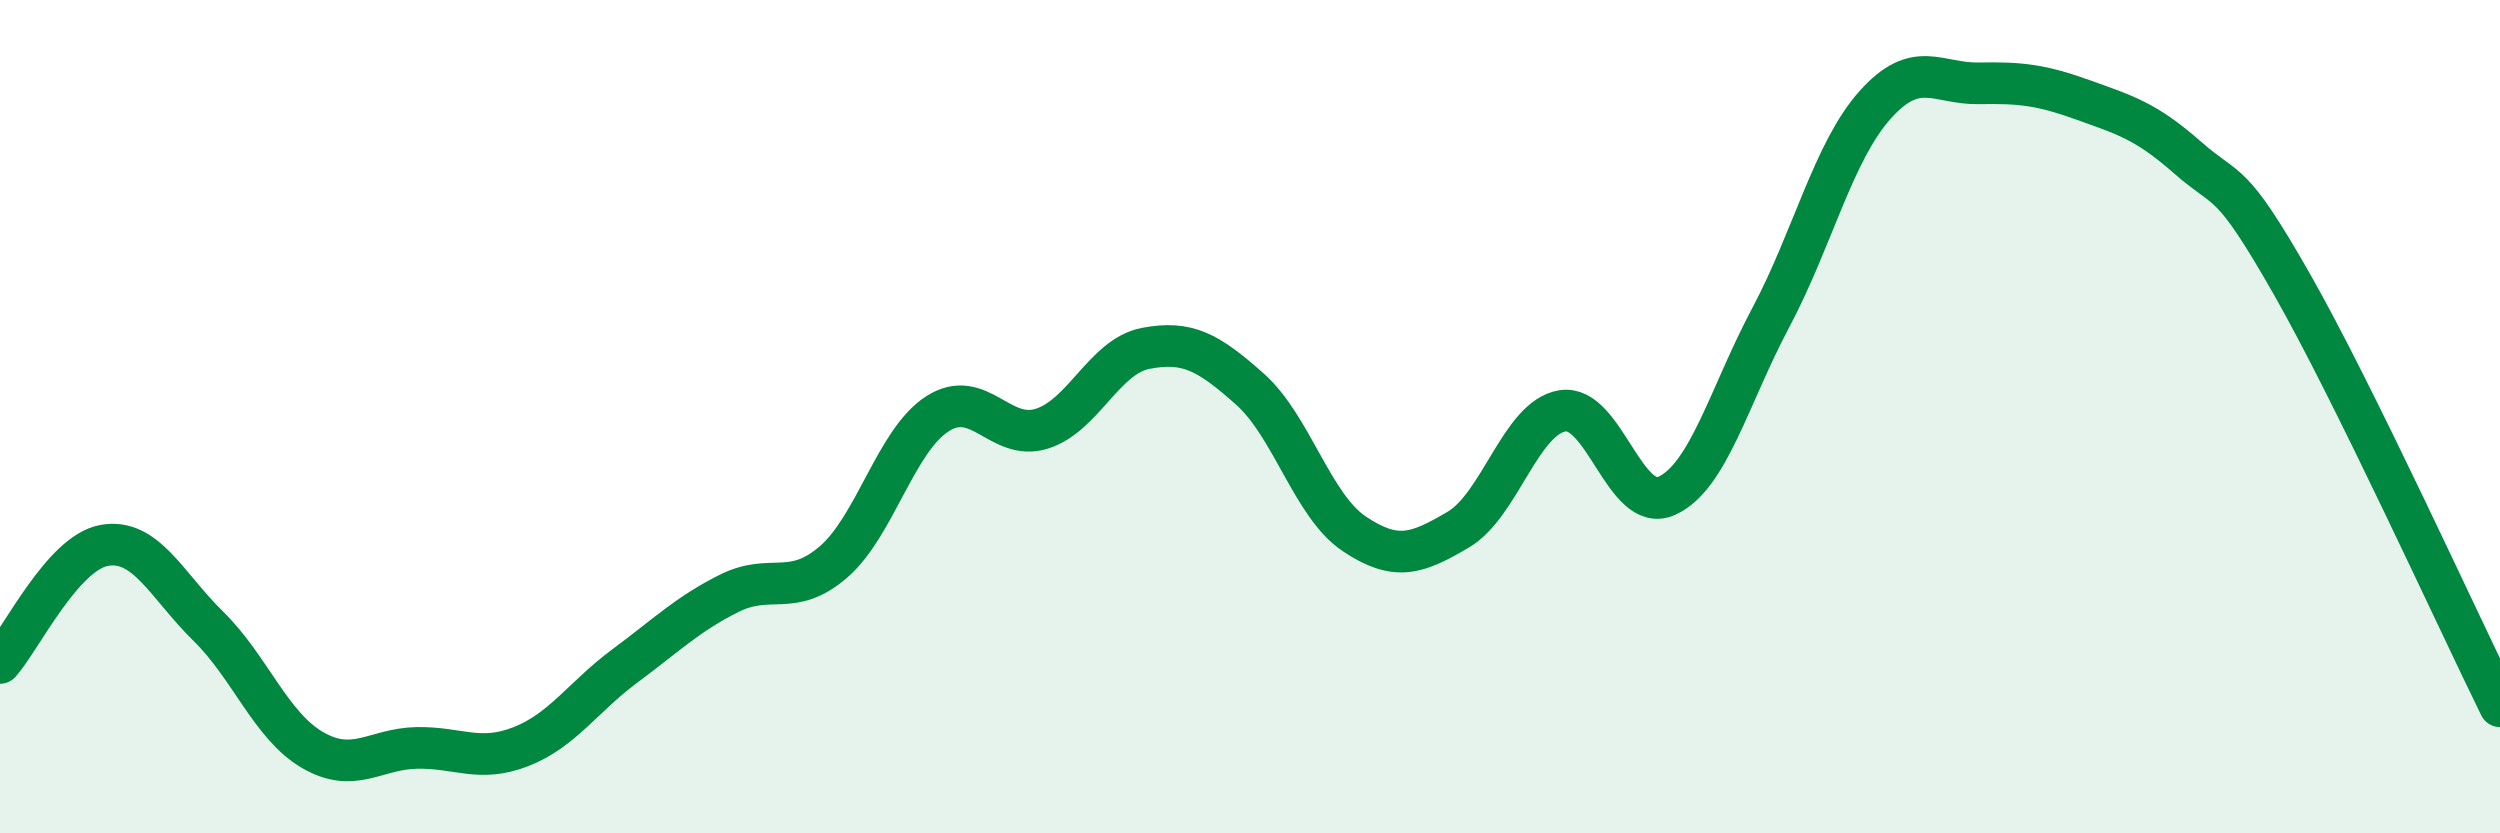
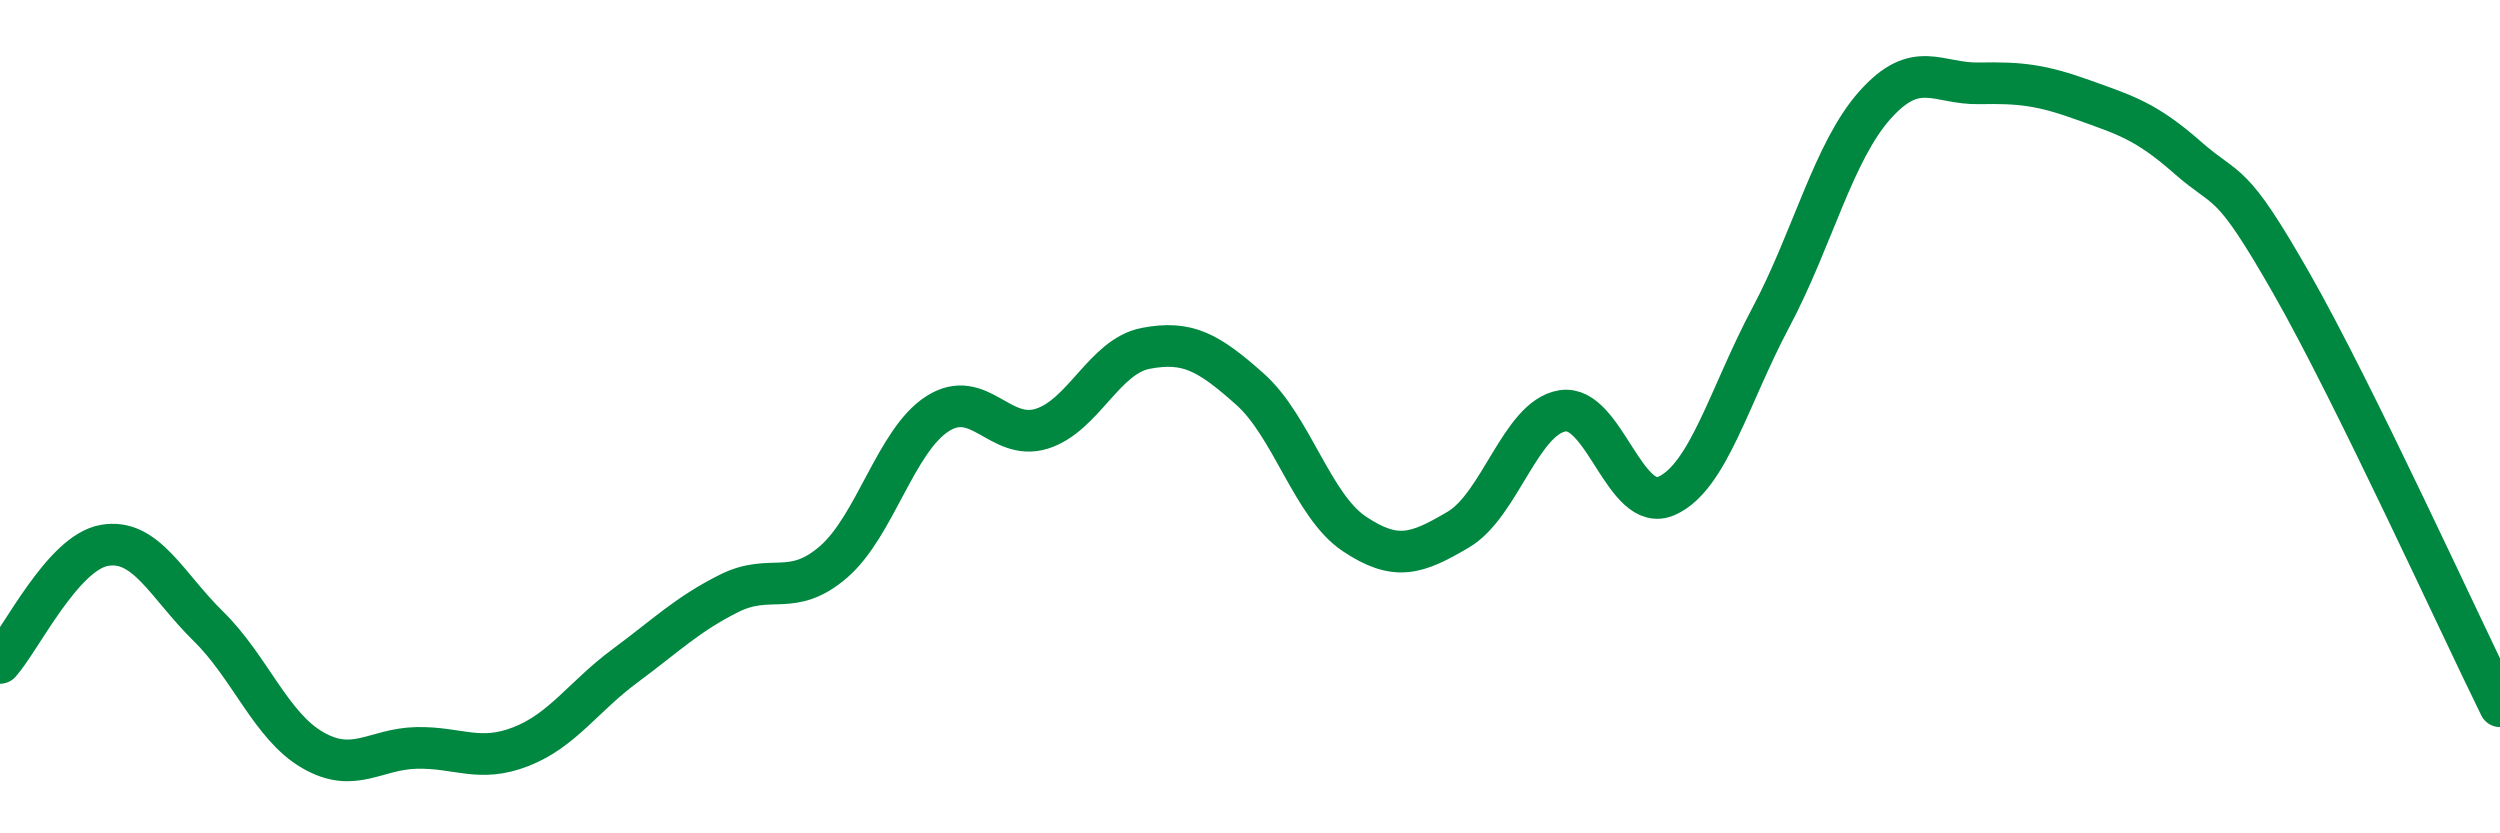
<svg xmlns="http://www.w3.org/2000/svg" width="60" height="20" viewBox="0 0 60 20">
-   <path d="M 0,15.91 C 0.5,15.35 1.5,13.27 2.5,13.09 C 3.5,12.91 4,14.05 5,15.03 C 6,16.01 6.5,17.42 7.5,18 C 8.5,18.58 9,17.97 10,17.95 C 11,17.93 11.5,18.31 12.5,17.92 C 13.5,17.53 14,16.72 15,15.98 C 16,15.24 16.5,14.74 17.5,14.24 C 18.5,13.74 19,14.35 20,13.49 C 21,12.63 21.5,10.57 22.5,9.93 C 23.5,9.29 24,10.6 25,10.29 C 26,9.98 26.5,8.55 27.5,8.36 C 28.5,8.17 29,8.45 30,9.34 C 31,10.23 31.5,12.14 32.5,12.81 C 33.5,13.48 34,13.3 35,12.71 C 36,12.12 36.5,10.02 37.5,9.86 C 38.5,9.7 39,12.35 40,11.9 C 41,11.45 41.5,9.5 42.5,7.62 C 43.5,5.74 44,3.64 45,2.52 C 46,1.4 46.5,2.02 47.5,2 C 48.5,1.98 49,2.04 50,2.4 C 51,2.76 51.5,2.9 52.5,3.78 C 53.5,4.66 53.5,4.18 55,6.81 C 56.5,9.44 59,14.92 60,16.95L60 20L0 20Z" fill="#008740" opacity="0.1" stroke-linecap="round" stroke-linejoin="round" />
  <path d="M 0,15.91 C 0.5,15.35 1.5,13.27 2.5,13.09 C 3.5,12.91 4,14.05 5,15.03 C 6,16.01 6.5,17.42 7.5,18 C 8.5,18.58 9,17.97 10,17.95 C 11,17.93 11.5,18.31 12.5,17.92 C 13.5,17.53 14,16.72 15,15.98 C 16,15.24 16.5,14.74 17.5,14.24 C 18.5,13.74 19,14.35 20,13.49 C 21,12.63 21.5,10.57 22.5,9.93 C 23.5,9.29 24,10.6 25,10.29 C 26,9.98 26.5,8.55 27.5,8.36 C 28.5,8.17 29,8.45 30,9.34 C 31,10.23 31.5,12.14 32.5,12.81 C 33.5,13.48 34,13.3 35,12.71 C 36,12.12 36.5,10.02 37.5,9.86 C 38.5,9.7 39,12.35 40,11.9 C 41,11.45 41.5,9.5 42.5,7.62 C 43.5,5.74 44,3.64 45,2.52 C 46,1.4 46.5,2.02 47.5,2 C 48.5,1.98 49,2.04 50,2.4 C 51,2.76 51.5,2.9 52.5,3.78 C 53.5,4.66 53.5,4.18 55,6.81 C 56.5,9.44 59,14.92 60,16.95" stroke="#008740" stroke-width="1" fill="none" stroke-linecap="round" stroke-linejoin="round" />
</svg>